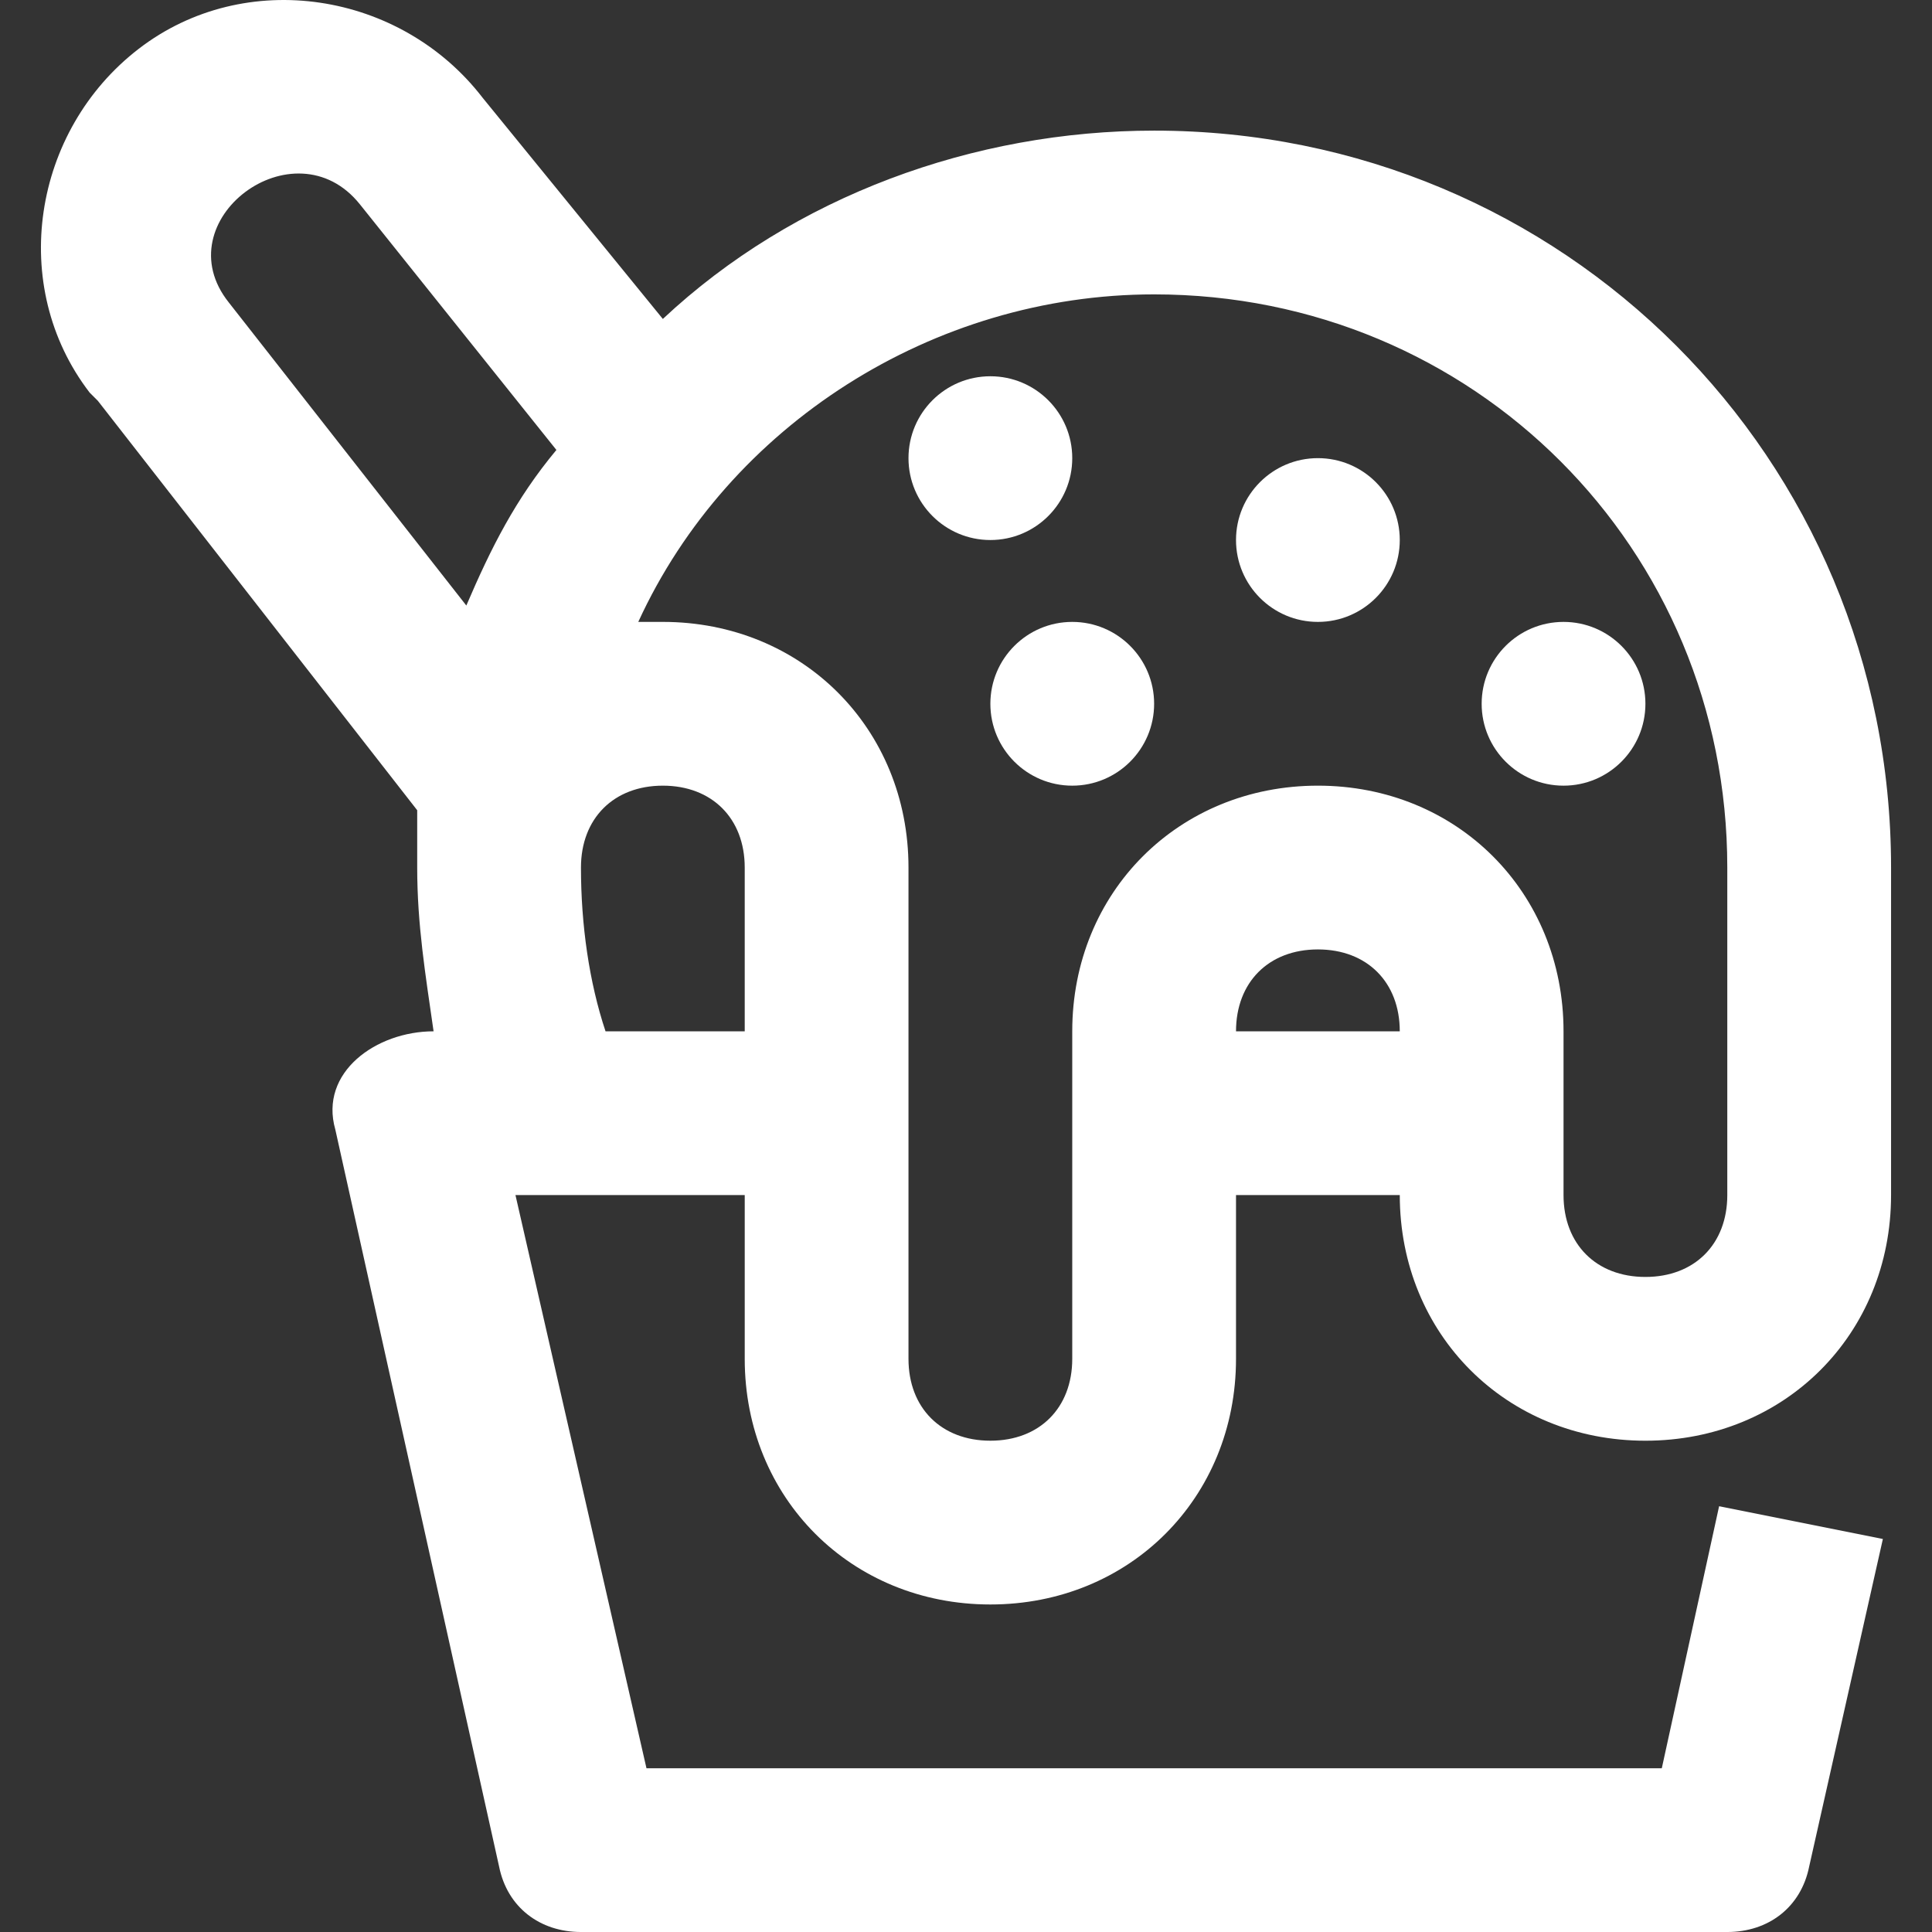
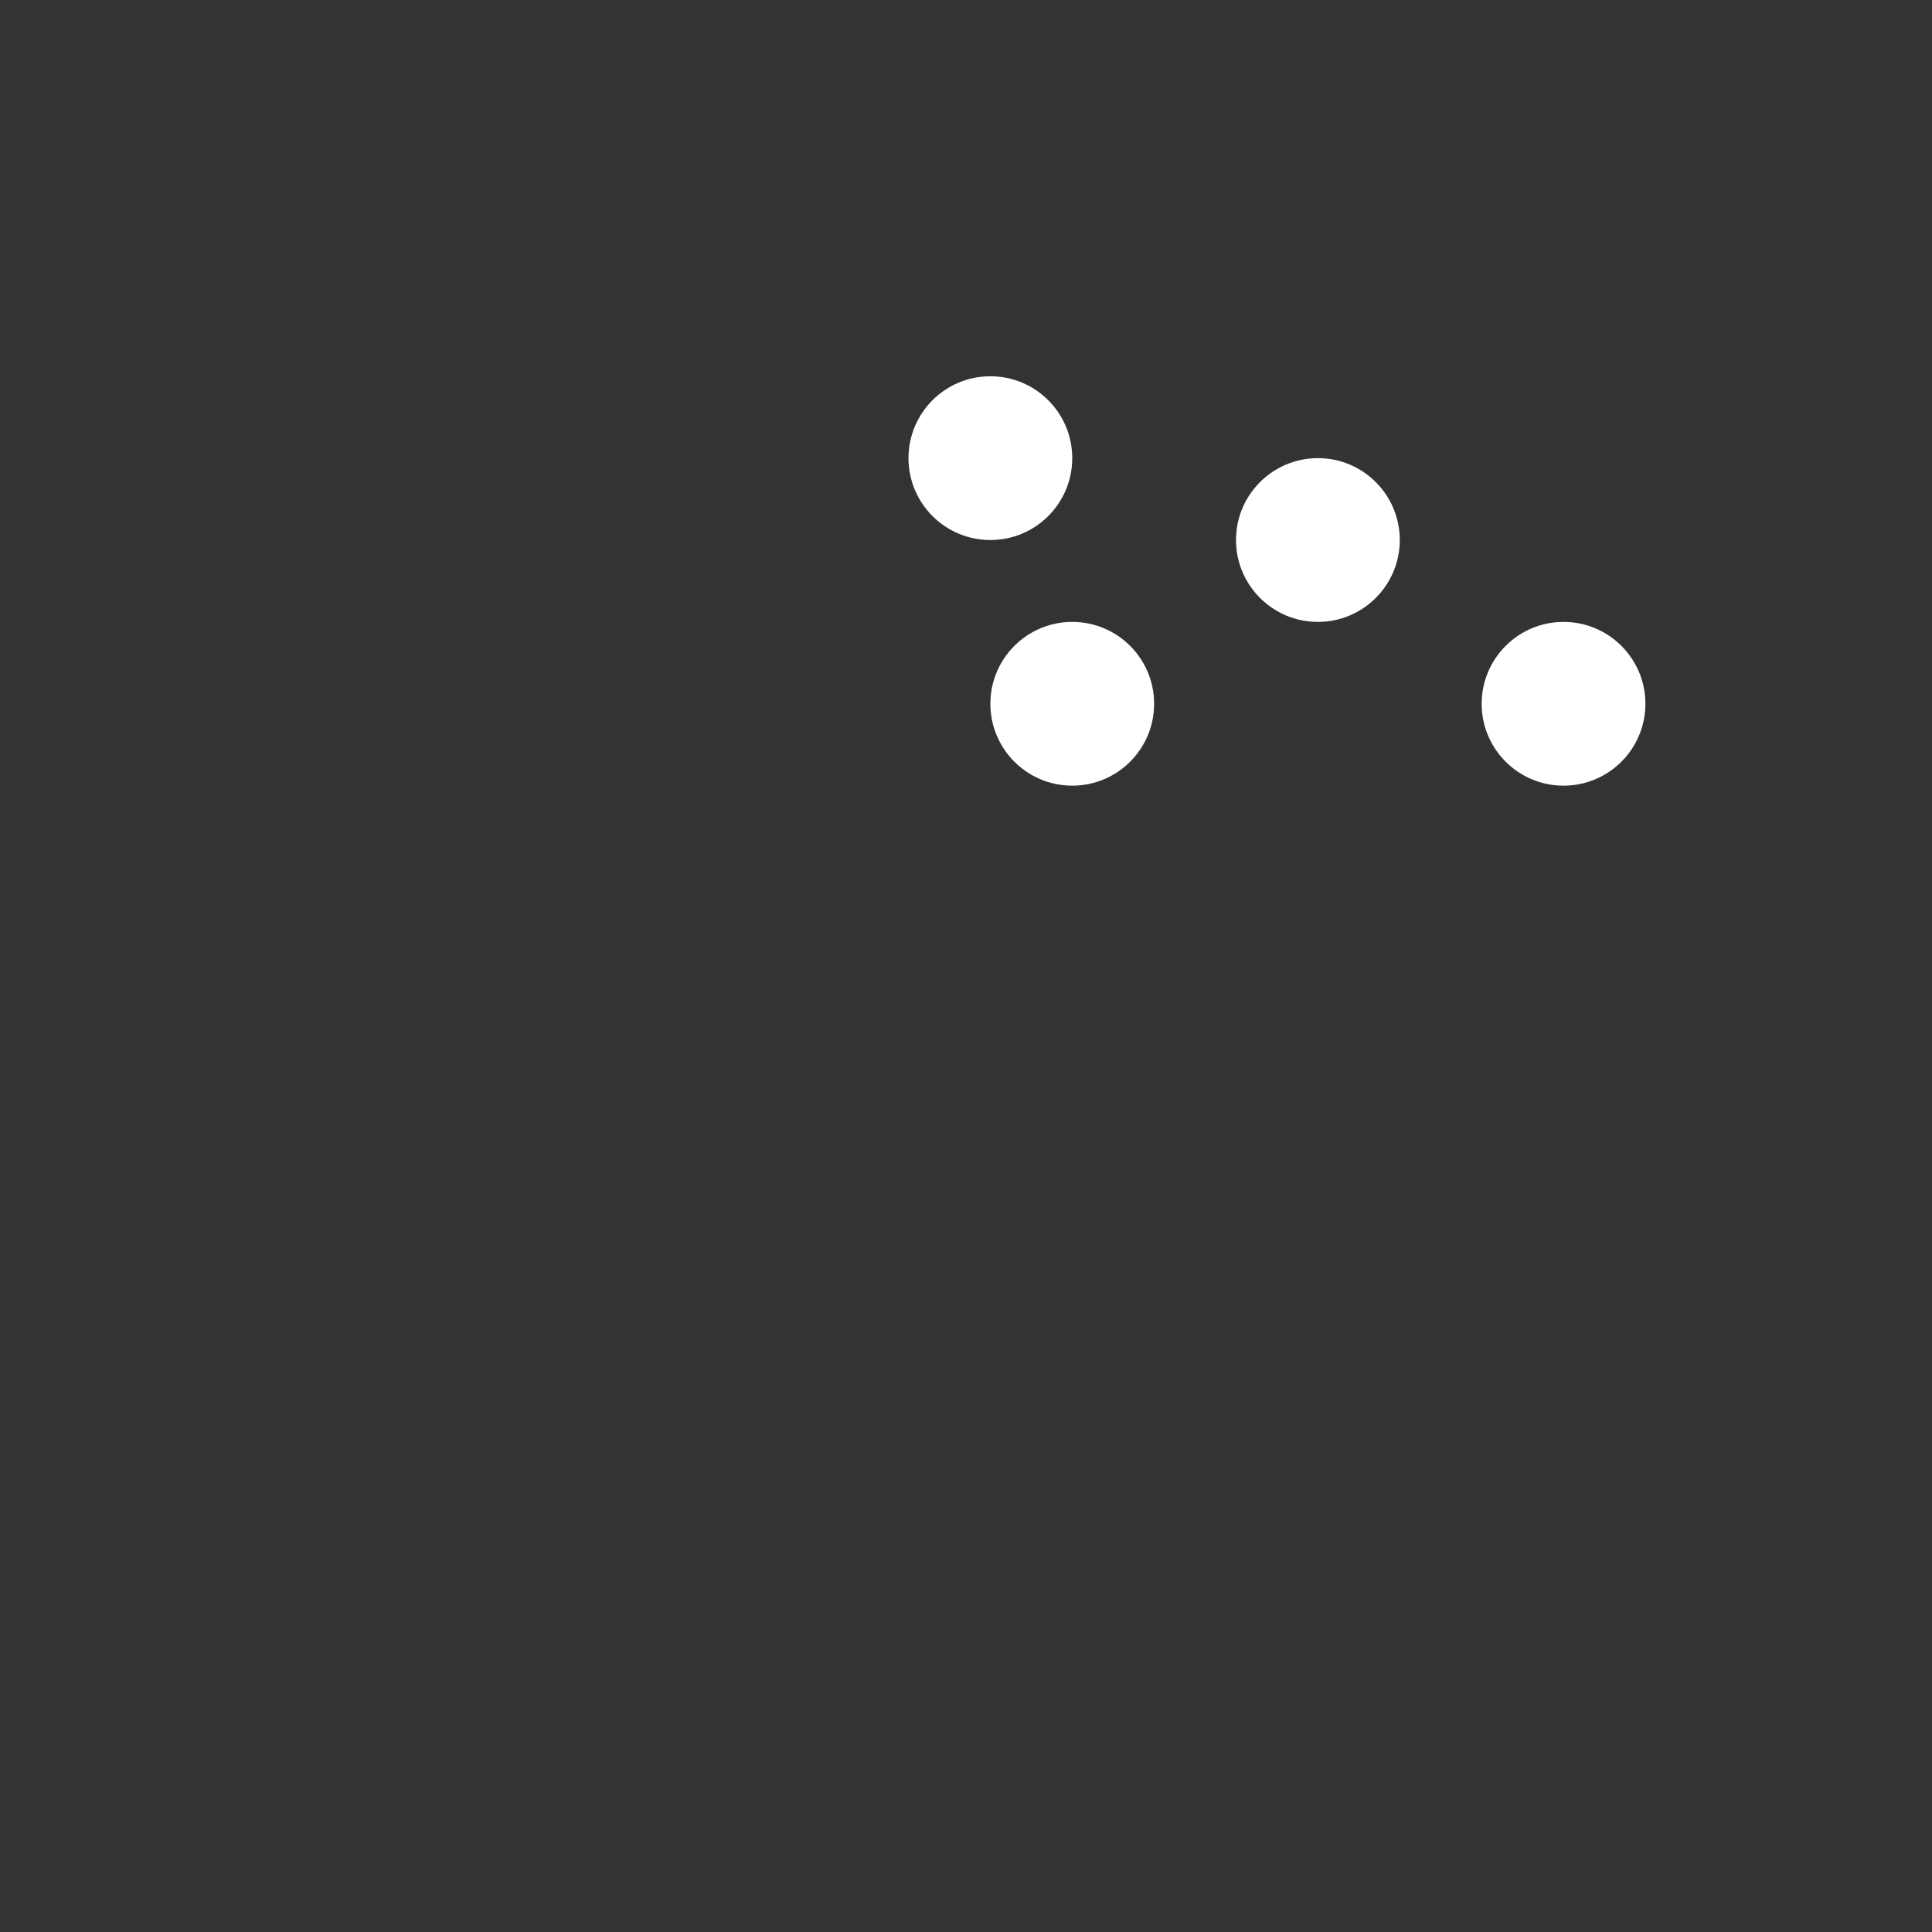
<svg xmlns="http://www.w3.org/2000/svg" version="1.1" id="Capa_1" x="0px" y="0px" viewBox="0 0 503.365 503.365" style="enable-background:new 0 0 503.365 503.365;" xml:space="preserve" width="512px" height="512px">
  <rect x="0" y="0" width="503.365" height="503.365" fill="#333333" stroke="none" />
  <g>
    <g>
      <g>
-         <path d="M258.032,418.032c36.267,0,64-27.733,64-64v-42.667h42.667c0,36.267,27.733,64,64,64s64-27.733,64-64v-85.333    c0-106.667-85.333-192-192-192c-46.933,0-93.867,17.067-128,49.067l-46.933-57.6c-21.333-27.733-61.867-34.133-89.6-12.8    c-27.733,21.333-34.133,61.867-12.8,89.6l2.133,2.133l83.2,106.667c0,4.267,0,10.667,0,14.933c0,14.933,2.133,27.733,4.267,42.667    c-14.933,0-29.867,10.667-25.6,25.6l42.667,192c2.133,10.667,10.667,17.067,21.333,17.067h298.667    c10.667,0,19.2-6.4,21.333-17.067l19.2-85.333l-42.667-8.533l-14.933,68.267H168.432l-34.133-149.333h59.733v42.667    C194.032,390.298,221.765,418.032,258.032,418.032z M322.032,268.698c0-12.8,8.533-21.333,21.333-21.333    c12.8,0,21.333,8.533,21.333,21.333H322.032z M300.698,76.698c83.2,0,149.333,66.133,149.333,149.333v85.333    c0,12.8-8.533,21.333-21.333,21.333s-21.333-8.533-21.333-21.333v-42.667c0-36.267-27.733-64-64-64c-36.267,0-64,27.733-64,64    v85.333c0,12.8-8.533,21.333-21.333,21.333c-12.8,0-21.333-8.533-21.333-21.333v-128c0-36.267-27.733-64-64-64    c-2.133,0-4.267,0-6.4,0C189.765,110.832,243.098,76.698,300.698,76.698z M121.498,157.765L59.632,78.832    c-17.067-21.333,17.067-46.933,34.133-25.6l51.2,64C134.298,130.032,127.898,142.832,121.498,157.765z M157.765,268.698    c-4.267-12.8-6.4-27.733-6.4-42.667c0-12.8,8.533-21.333,21.333-21.333s21.333,8.533,21.333,21.333v42.667H157.765z" data-original="#000000" class="active-path" data-old_color="#000000" fill="#FFFFFF" />
-       </g>
+         </g>
    </g>
    <g>
      <g>
        <circle cx="343.365" cy="140.698" r="21.333" data-original="#000000" class="active-path" data-old_color="#000000" fill="#FFFFFF" />
      </g>
    </g>
    <g>
      <g>
        <circle cx="407.365" cy="183.365" r="21.333" data-original="#000000" class="active-path" data-old_color="#000000" fill="#FFFFFF" />
      </g>
    </g>
    <g>
      <g>
        <circle cx="279.365" cy="183.365" r="21.333" data-original="#000000" class="active-path" data-old_color="#000000" fill="#FFFFFF" />
      </g>
    </g>
    <g>
      <g>
        <circle cx="258.032" cy="119.365" r="21.333" data-original="#000000" class="active-path" data-old_color="#000000" fill="#FFFFFF" />
      </g>
    </g>
  </g>
</svg>